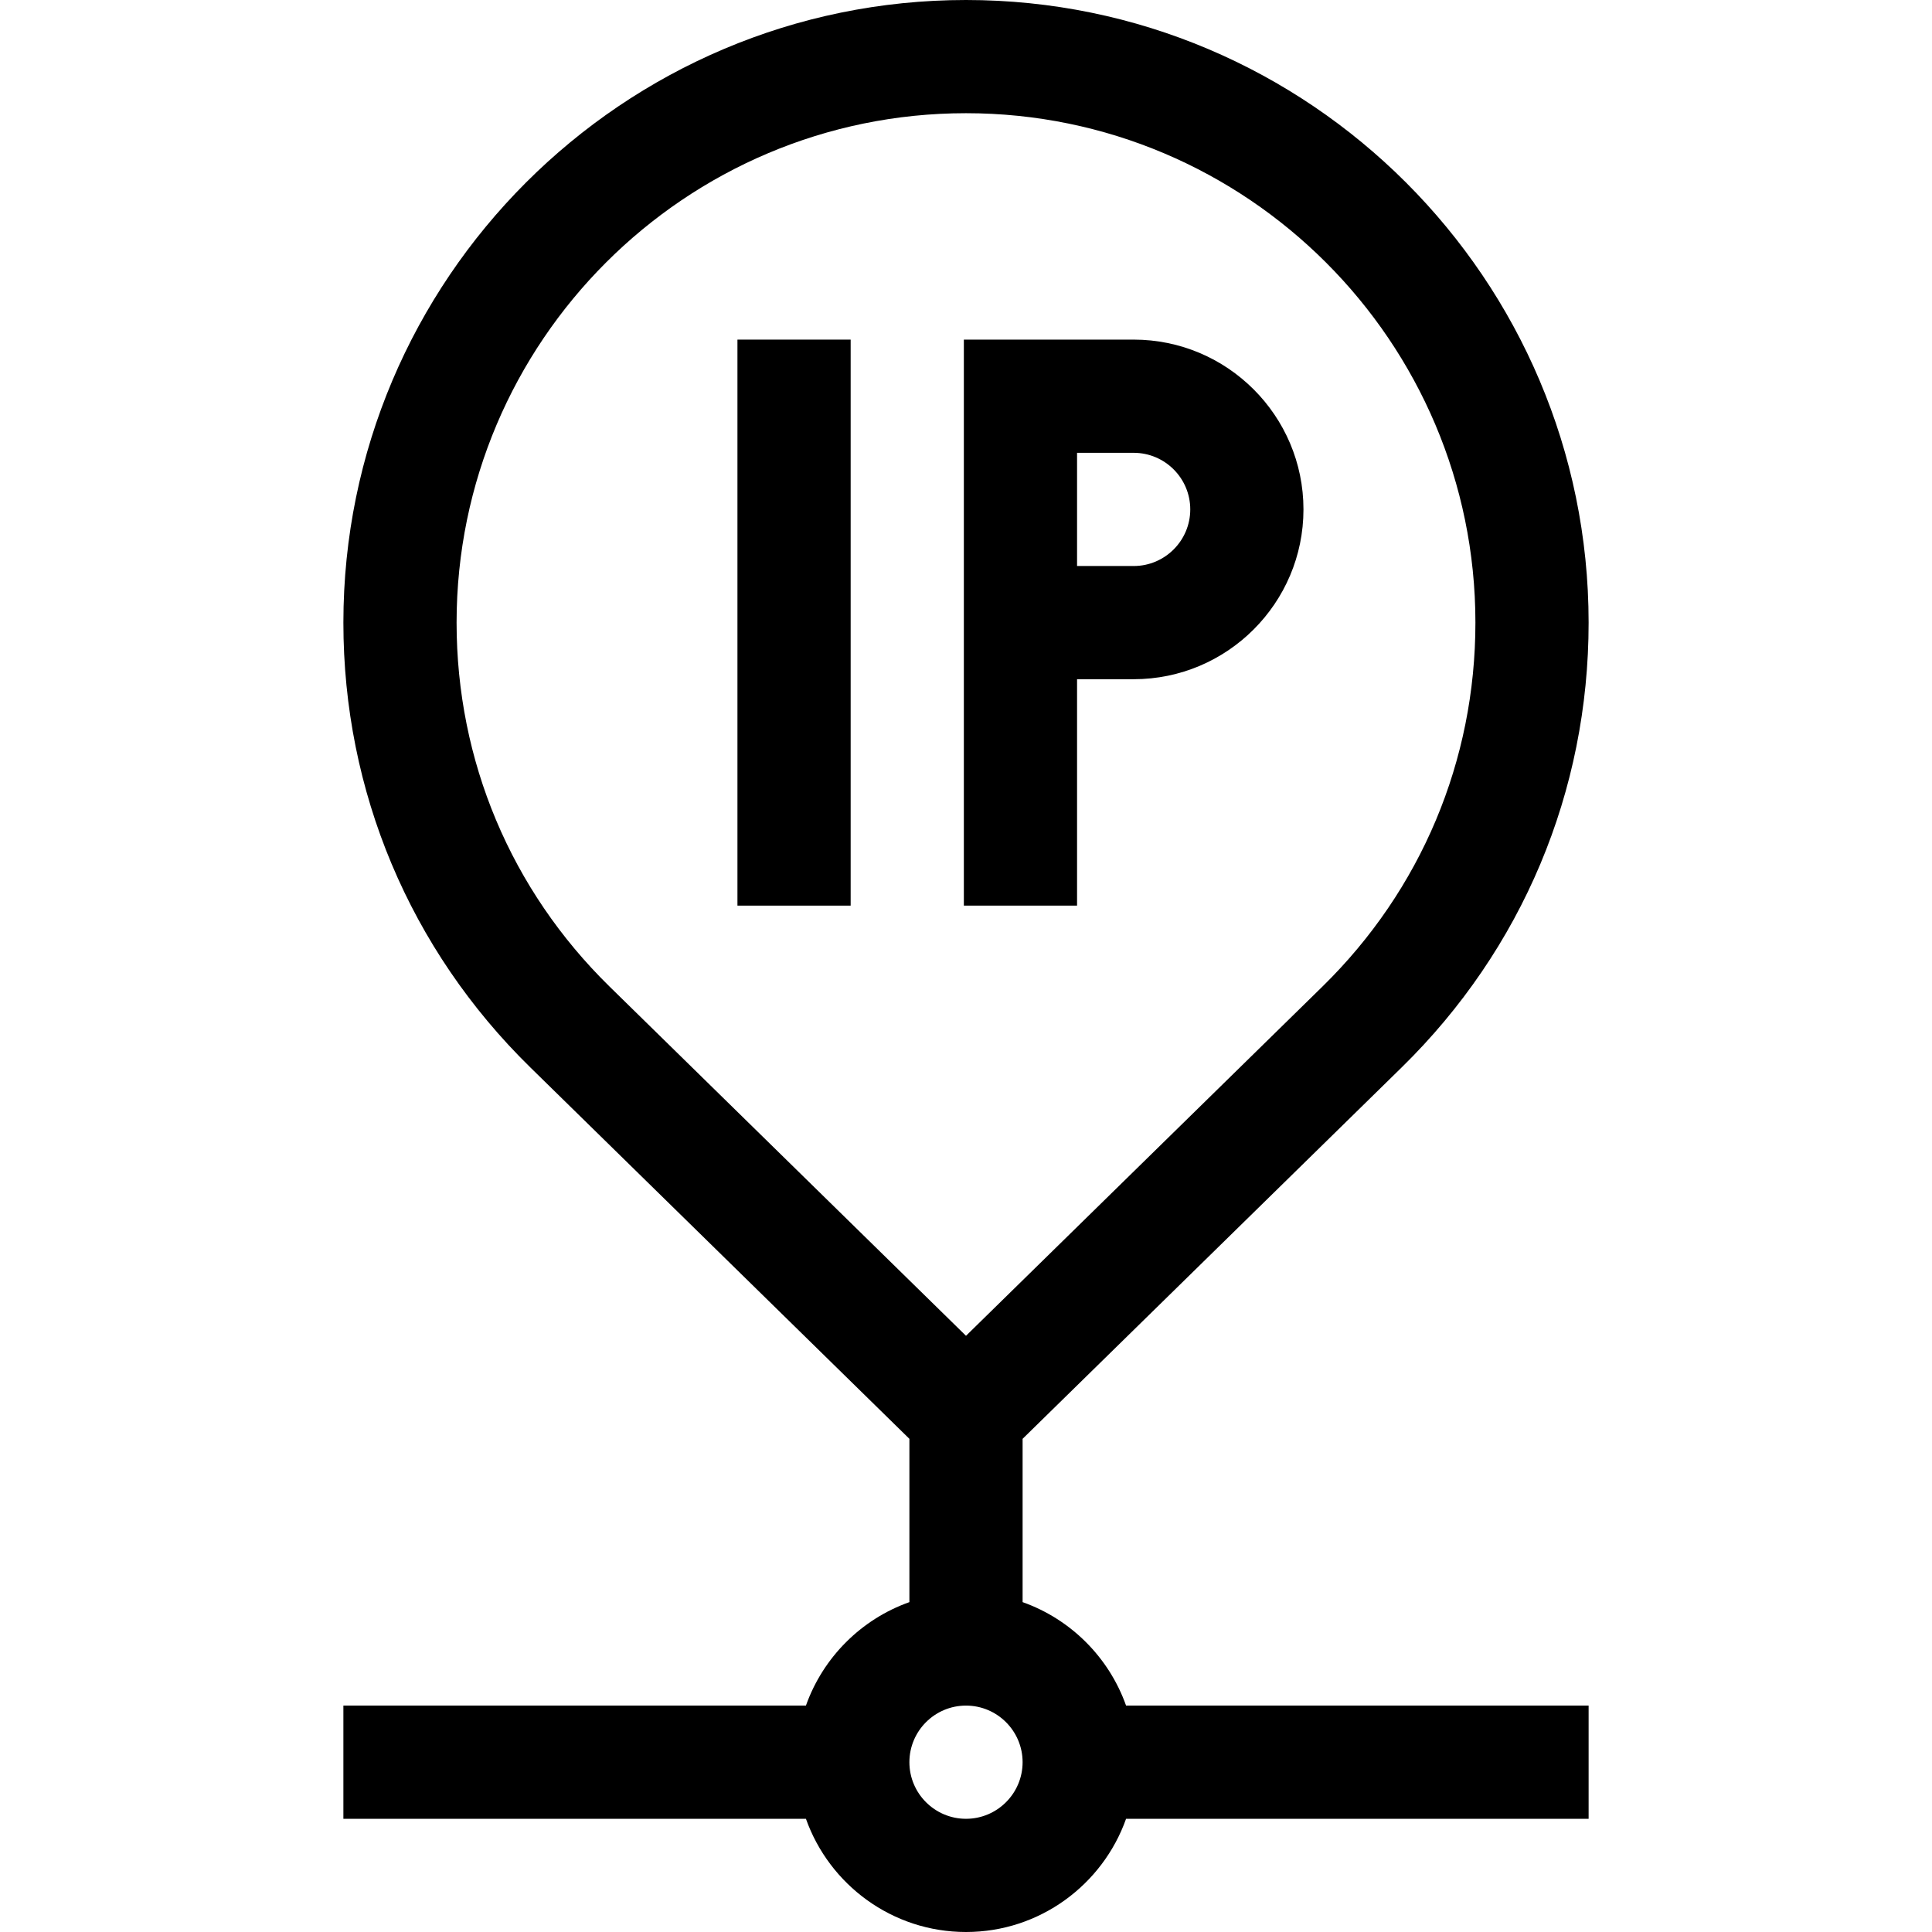
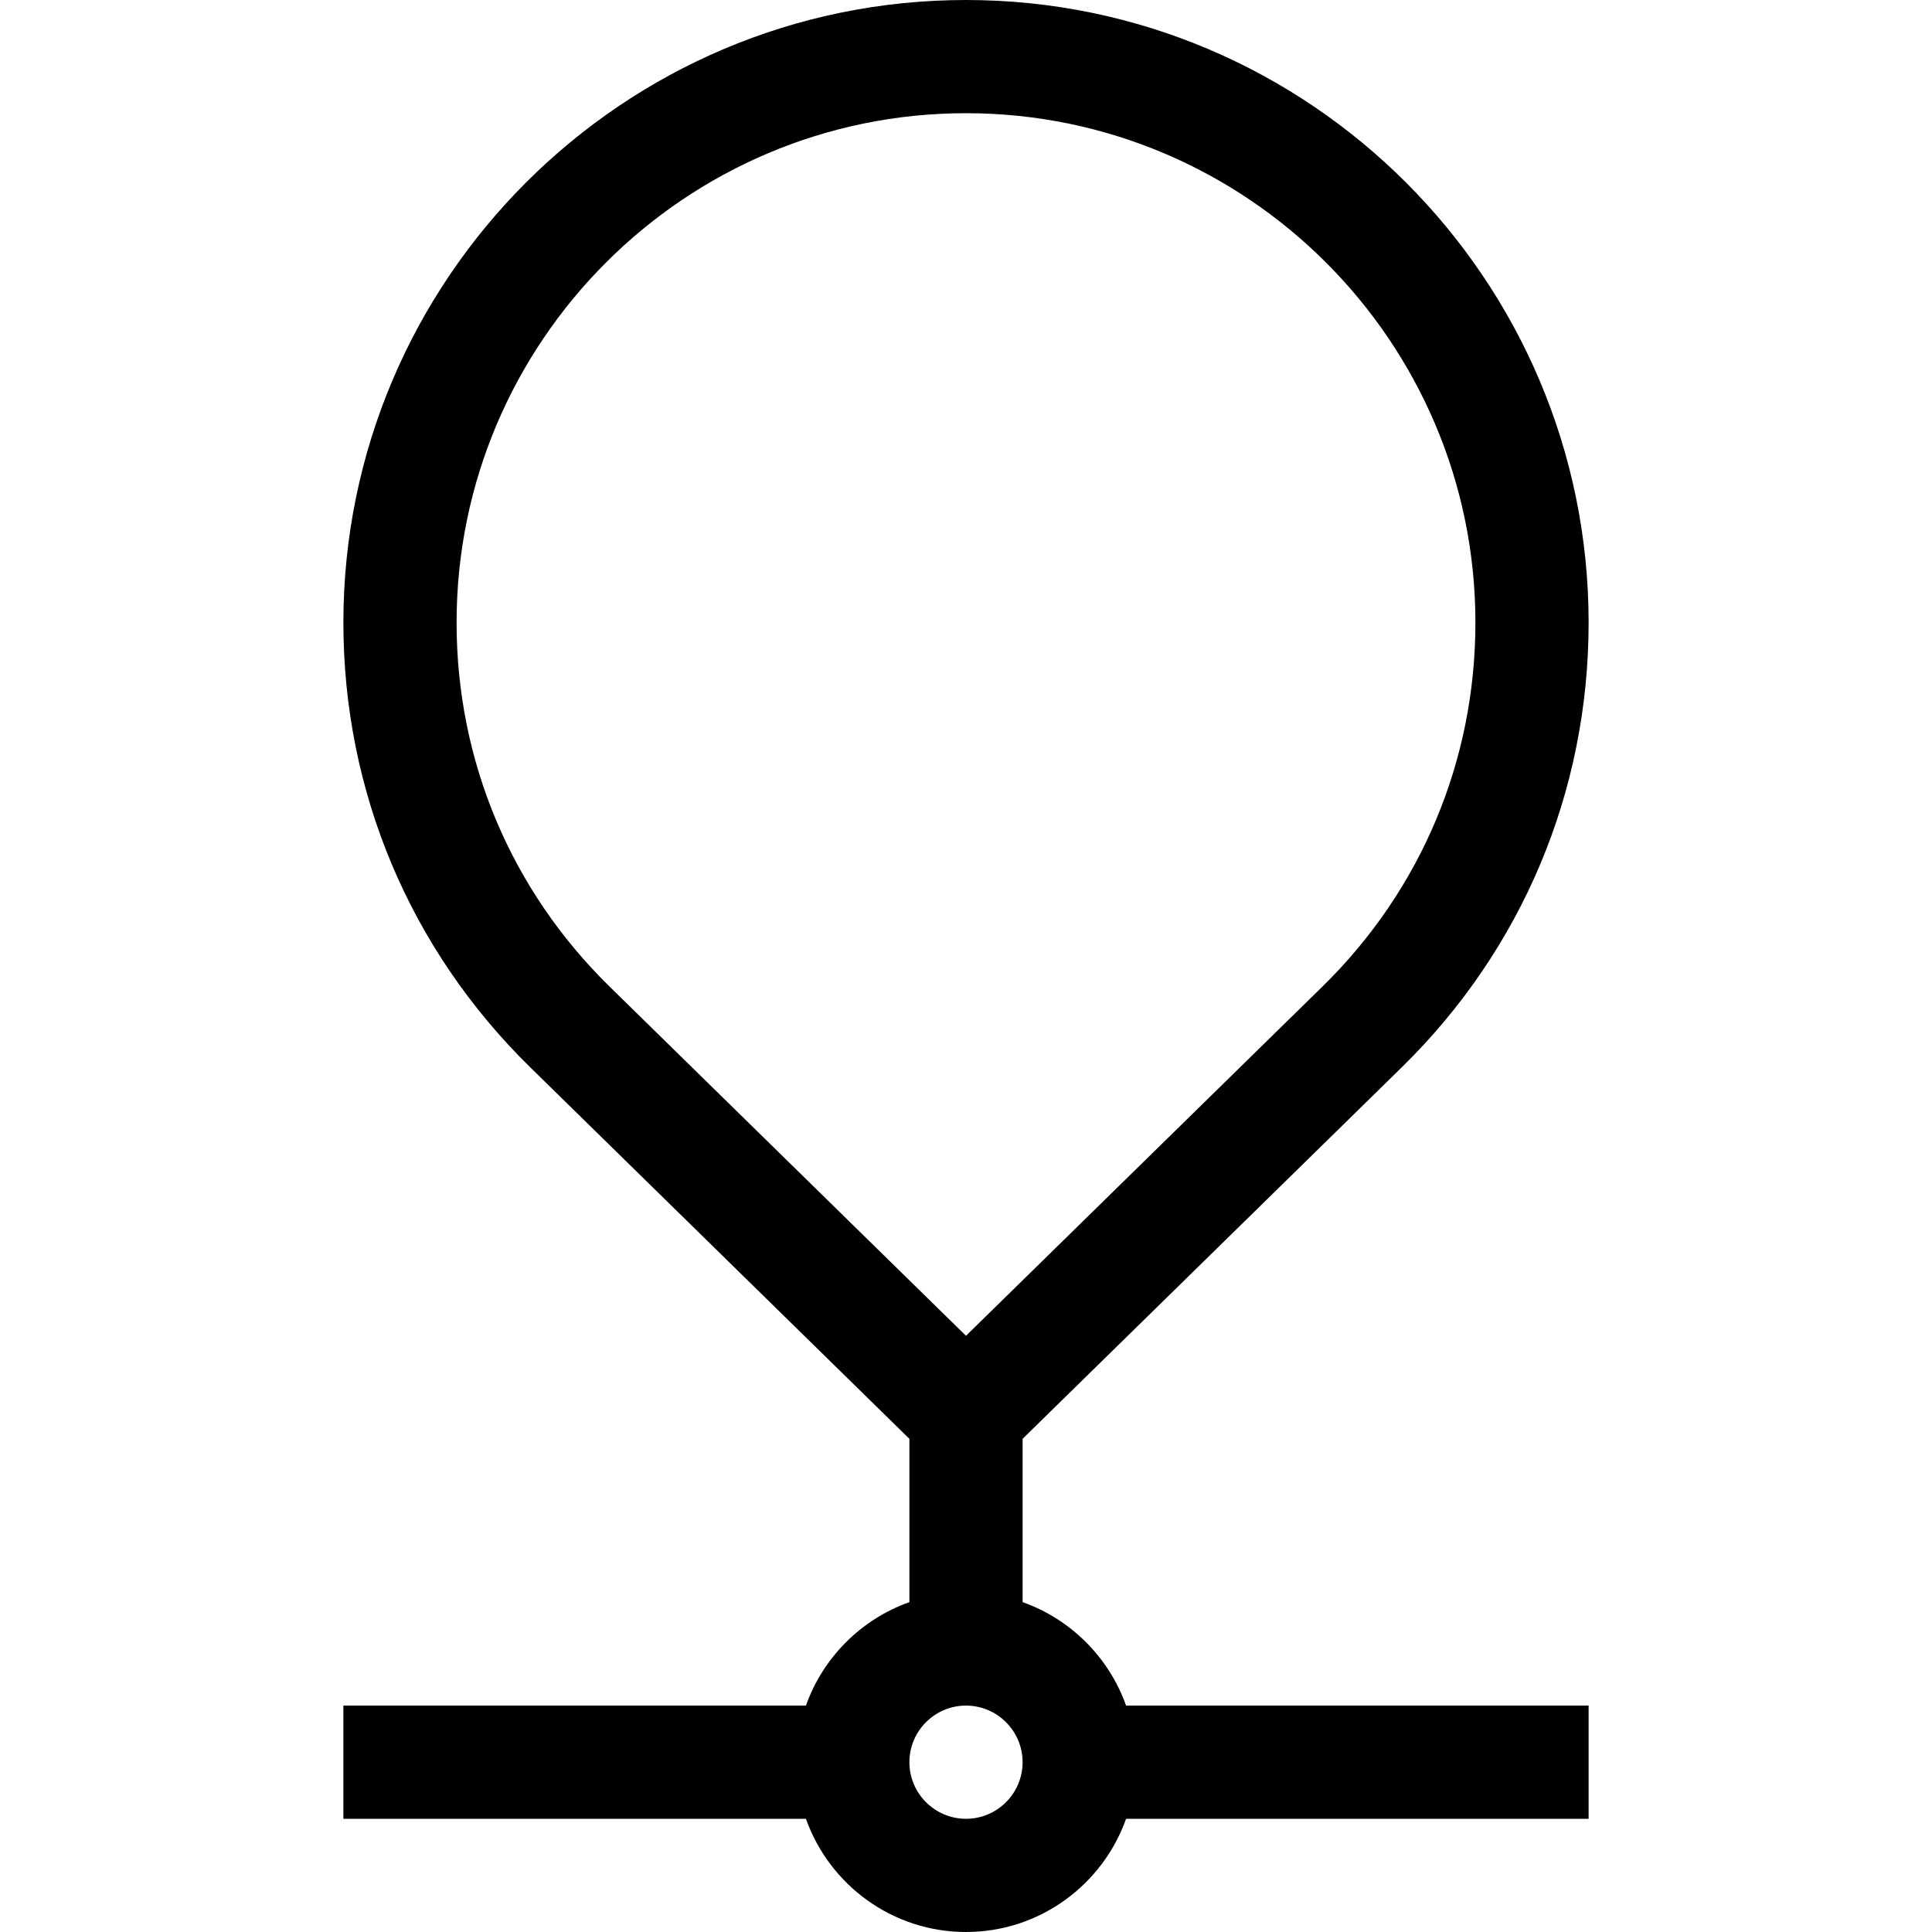
<svg xmlns="http://www.w3.org/2000/svg" id="Capa_1" enable-background="new 0 0 512 512" height="512" viewBox="0 0 512 512" width="512">
  <g>
-     <path d="m195.432 90h30v150h-30z" />
-     <path d="m285.432 180h15c24.813 0 45-20.187 45-45s-20.187-45-45-45h-45v150h30zm0-60h15c8.271 0 15 6.729 15 15s-6.729 15-15 15h-15z" />
    <path d="m271 424.58v-43.277l100.469-98.439c31.94-31.294 49.531-73.153 49.531-117.864 0-90.981-74.019-165-165-165s-165 74.019-165 165c0 44.711 17.591 86.57 49.531 117.864l100.469 98.439v43.277c-12.764 4.527-22.893 14.656-27.42 27.42h-122.58v30h122.58c6.192 17.458 22.865 30 42.42 30s36.228-12.542 42.42-30h122.58v-30h-122.58c-4.527-12.764-14.656-22.893-27.42-27.42zm-150-259.58c0-74.439 60.561-135 135-135s135 60.561 135 135c0 36.582-14.393 70.83-40.527 96.436l-94.473 92.564-94.473-92.564c-26.134-25.606-40.527-59.854-40.527-96.436zm135 317c-8.271 0-15-6.729-15-15s6.729-15 15-15 15 6.729 15 15-6.729 15-15 15z" />
  </g>
</svg>